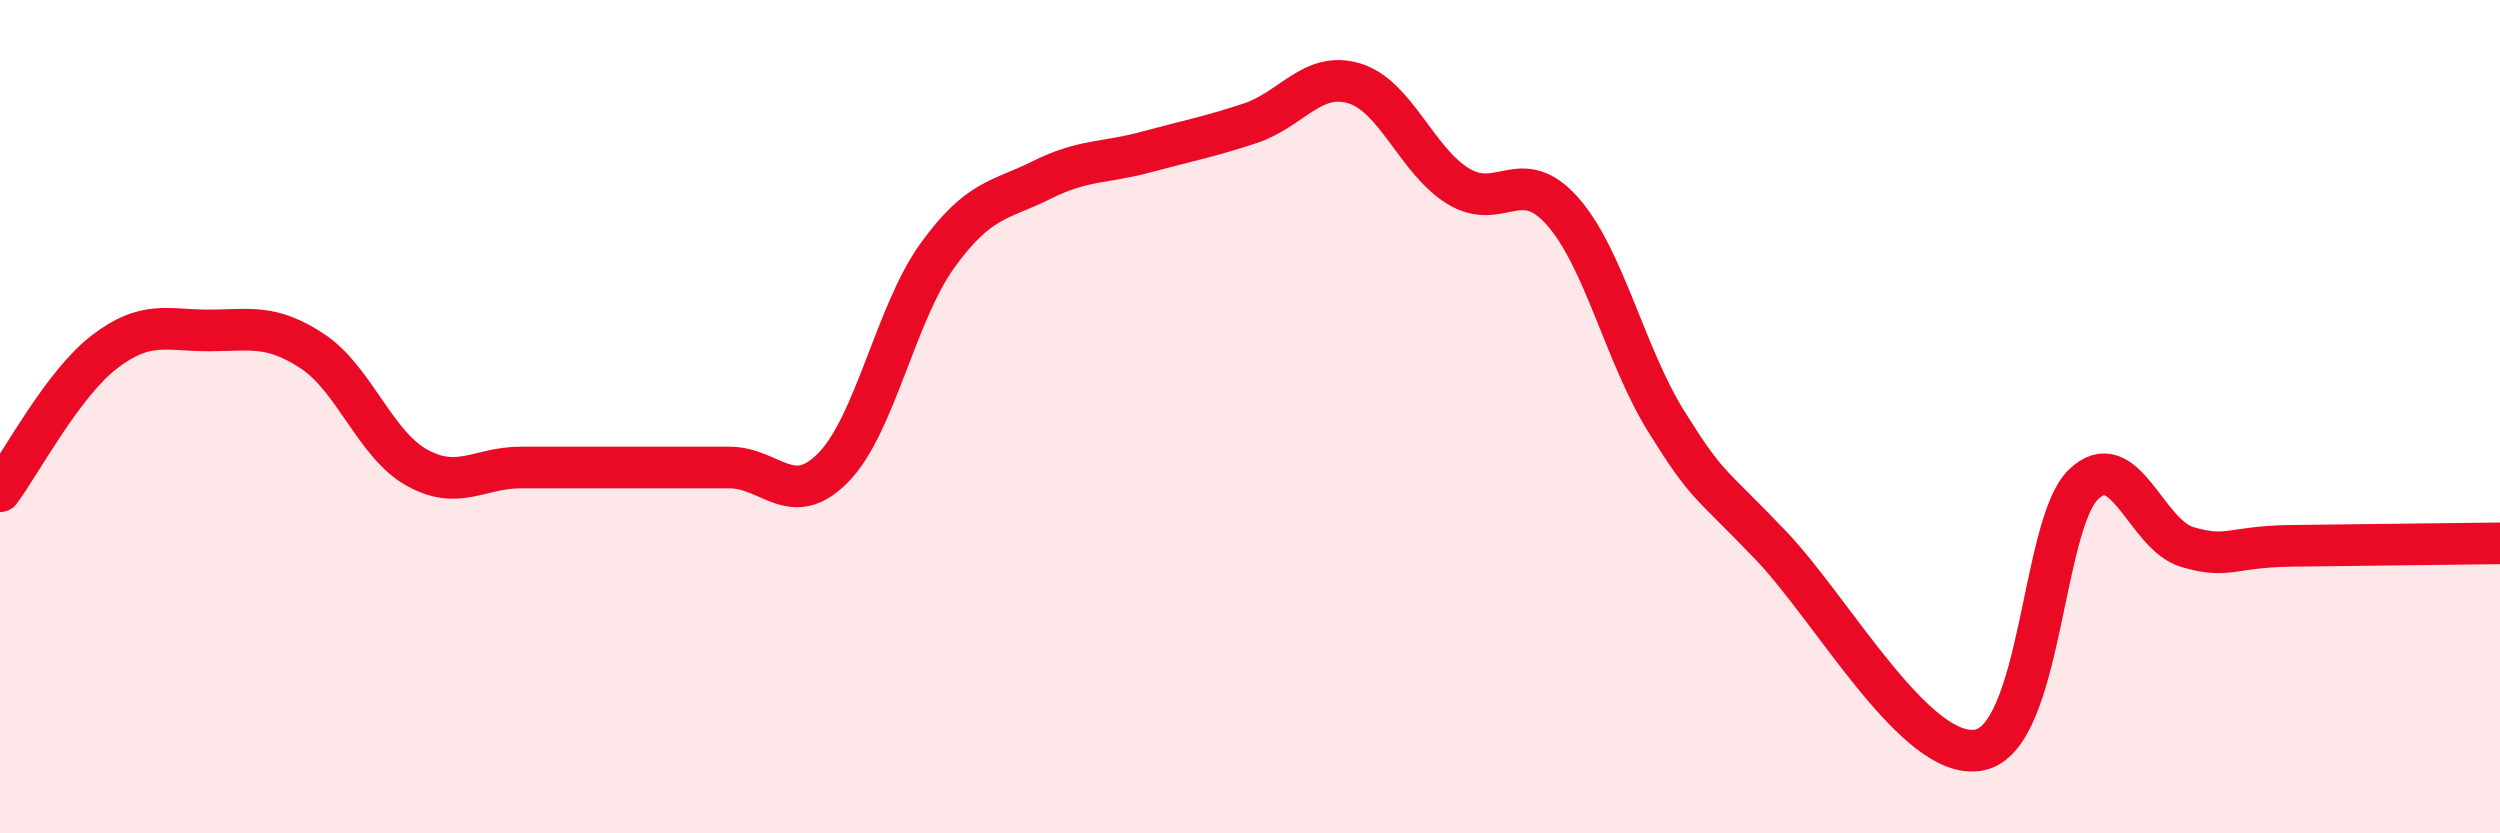
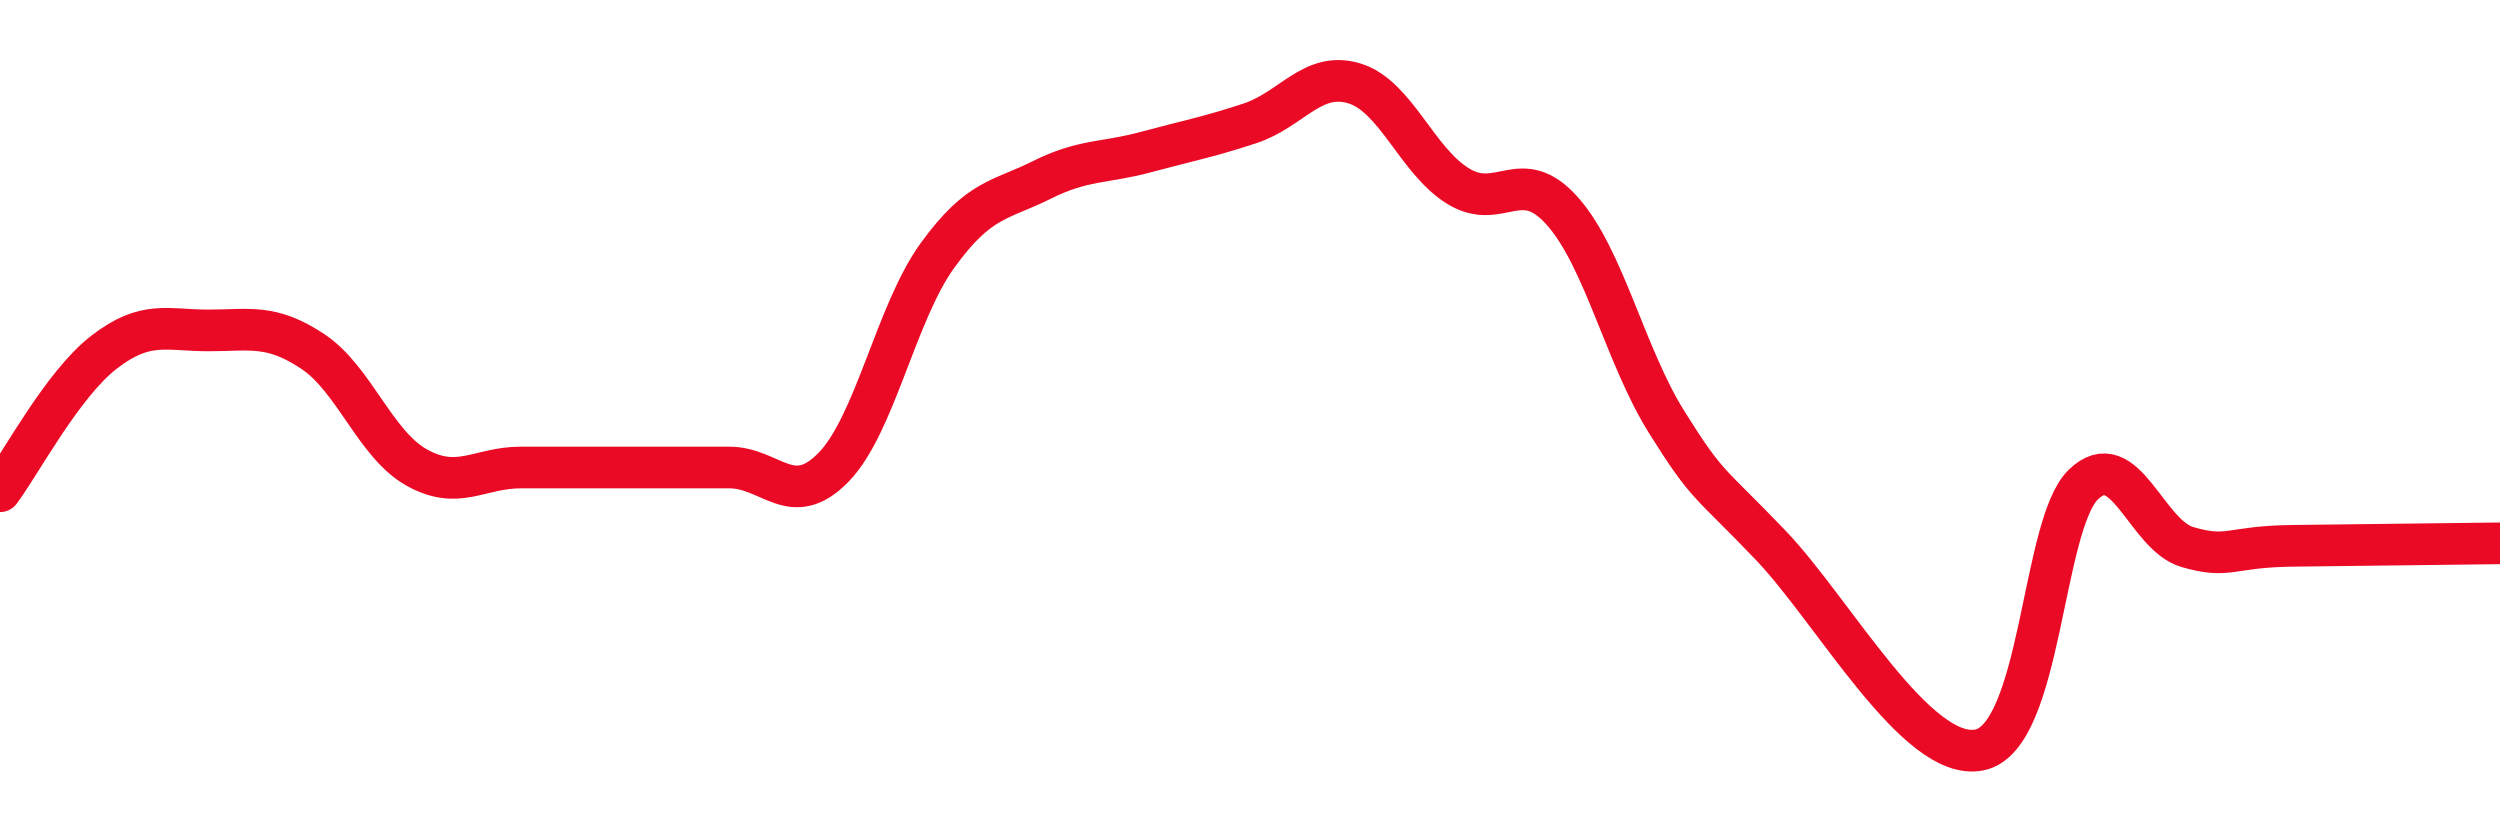
<svg xmlns="http://www.w3.org/2000/svg" width="60" height="20" viewBox="0 0 60 20">
-   <path d="M 0,11.79 C 0.5,11.12 1.5,9.22 2.5,8.45 C 3.5,7.68 4,7.93 5,7.93 C 6,7.93 6.5,7.77 7.5,8.43 C 8.5,9.09 9,10.66 10,11.22 C 11,11.78 11.5,11.22 12.5,11.22 C 13.5,11.22 14,11.22 15,11.22 C 16,11.22 16.5,11.22 17.5,11.22 C 18.5,11.22 19,12.24 20,11.22 C 21,10.2 21.5,7.51 22.5,6.13 C 23.5,4.75 24,4.82 25,4.32 C 26,3.82 26.5,3.92 27.5,3.65 C 28.5,3.38 29,3.29 30,2.96 C 31,2.63 31.5,1.7 32.5,2 C 33.5,2.3 34,3.86 35,4.47 C 36,5.08 36.5,3.94 37.5,5.07 C 38.5,6.2 39,8.53 40,10.13 C 41,11.73 41,11.52 42.5,13.09 C 44,14.66 46,18.29 47.5,18 C 49,17.71 49,12.6 50,11.63 C 51,10.66 51.5,12.84 52.5,13.13 C 53.5,13.42 53.5,13.12 55,13.1 C 56.5,13.08 59,13.05 60,13.04L60 20L0 20Z" fill="#EB0A25" opacity="0.1" stroke-linecap="round" stroke-linejoin="round" />
  <path d="M 0,11.79 C 0.5,11.12 1.5,9.22 2.5,8.45 C 3.5,7.68 4,7.93 5,7.93 C 6,7.93 6.5,7.77 7.5,8.43 C 8.5,9.09 9,10.66 10,11.22 C 11,11.78 11.5,11.22 12.5,11.22 C 13.5,11.22 14,11.22 15,11.22 C 16,11.22 16.5,11.22 17.5,11.22 C 18.5,11.22 19,12.24 20,11.22 C 21,10.2 21.5,7.51 22.5,6.13 C 23.5,4.75 24,4.82 25,4.32 C 26,3.82 26.5,3.92 27.5,3.65 C 28.5,3.38 29,3.29 30,2.96 C 31,2.63 31.5,1.7 32.5,2 C 33.5,2.3 34,3.86 35,4.47 C 36,5.08 36.5,3.94 37.5,5.07 C 38.5,6.2 39,8.53 40,10.13 C 41,11.73 41,11.52 42.5,13.09 C 44,14.66 46,18.29 47.5,18 C 49,17.71 49,12.6 50,11.63 C 51,10.66 51.5,12.84 52.5,13.13 C 53.5,13.42 53.5,13.12 55,13.1 C 56.5,13.08 59,13.05 60,13.04" stroke="#EB0A25" stroke-width="1" fill="none" stroke-linecap="round" stroke-linejoin="round" />
</svg>